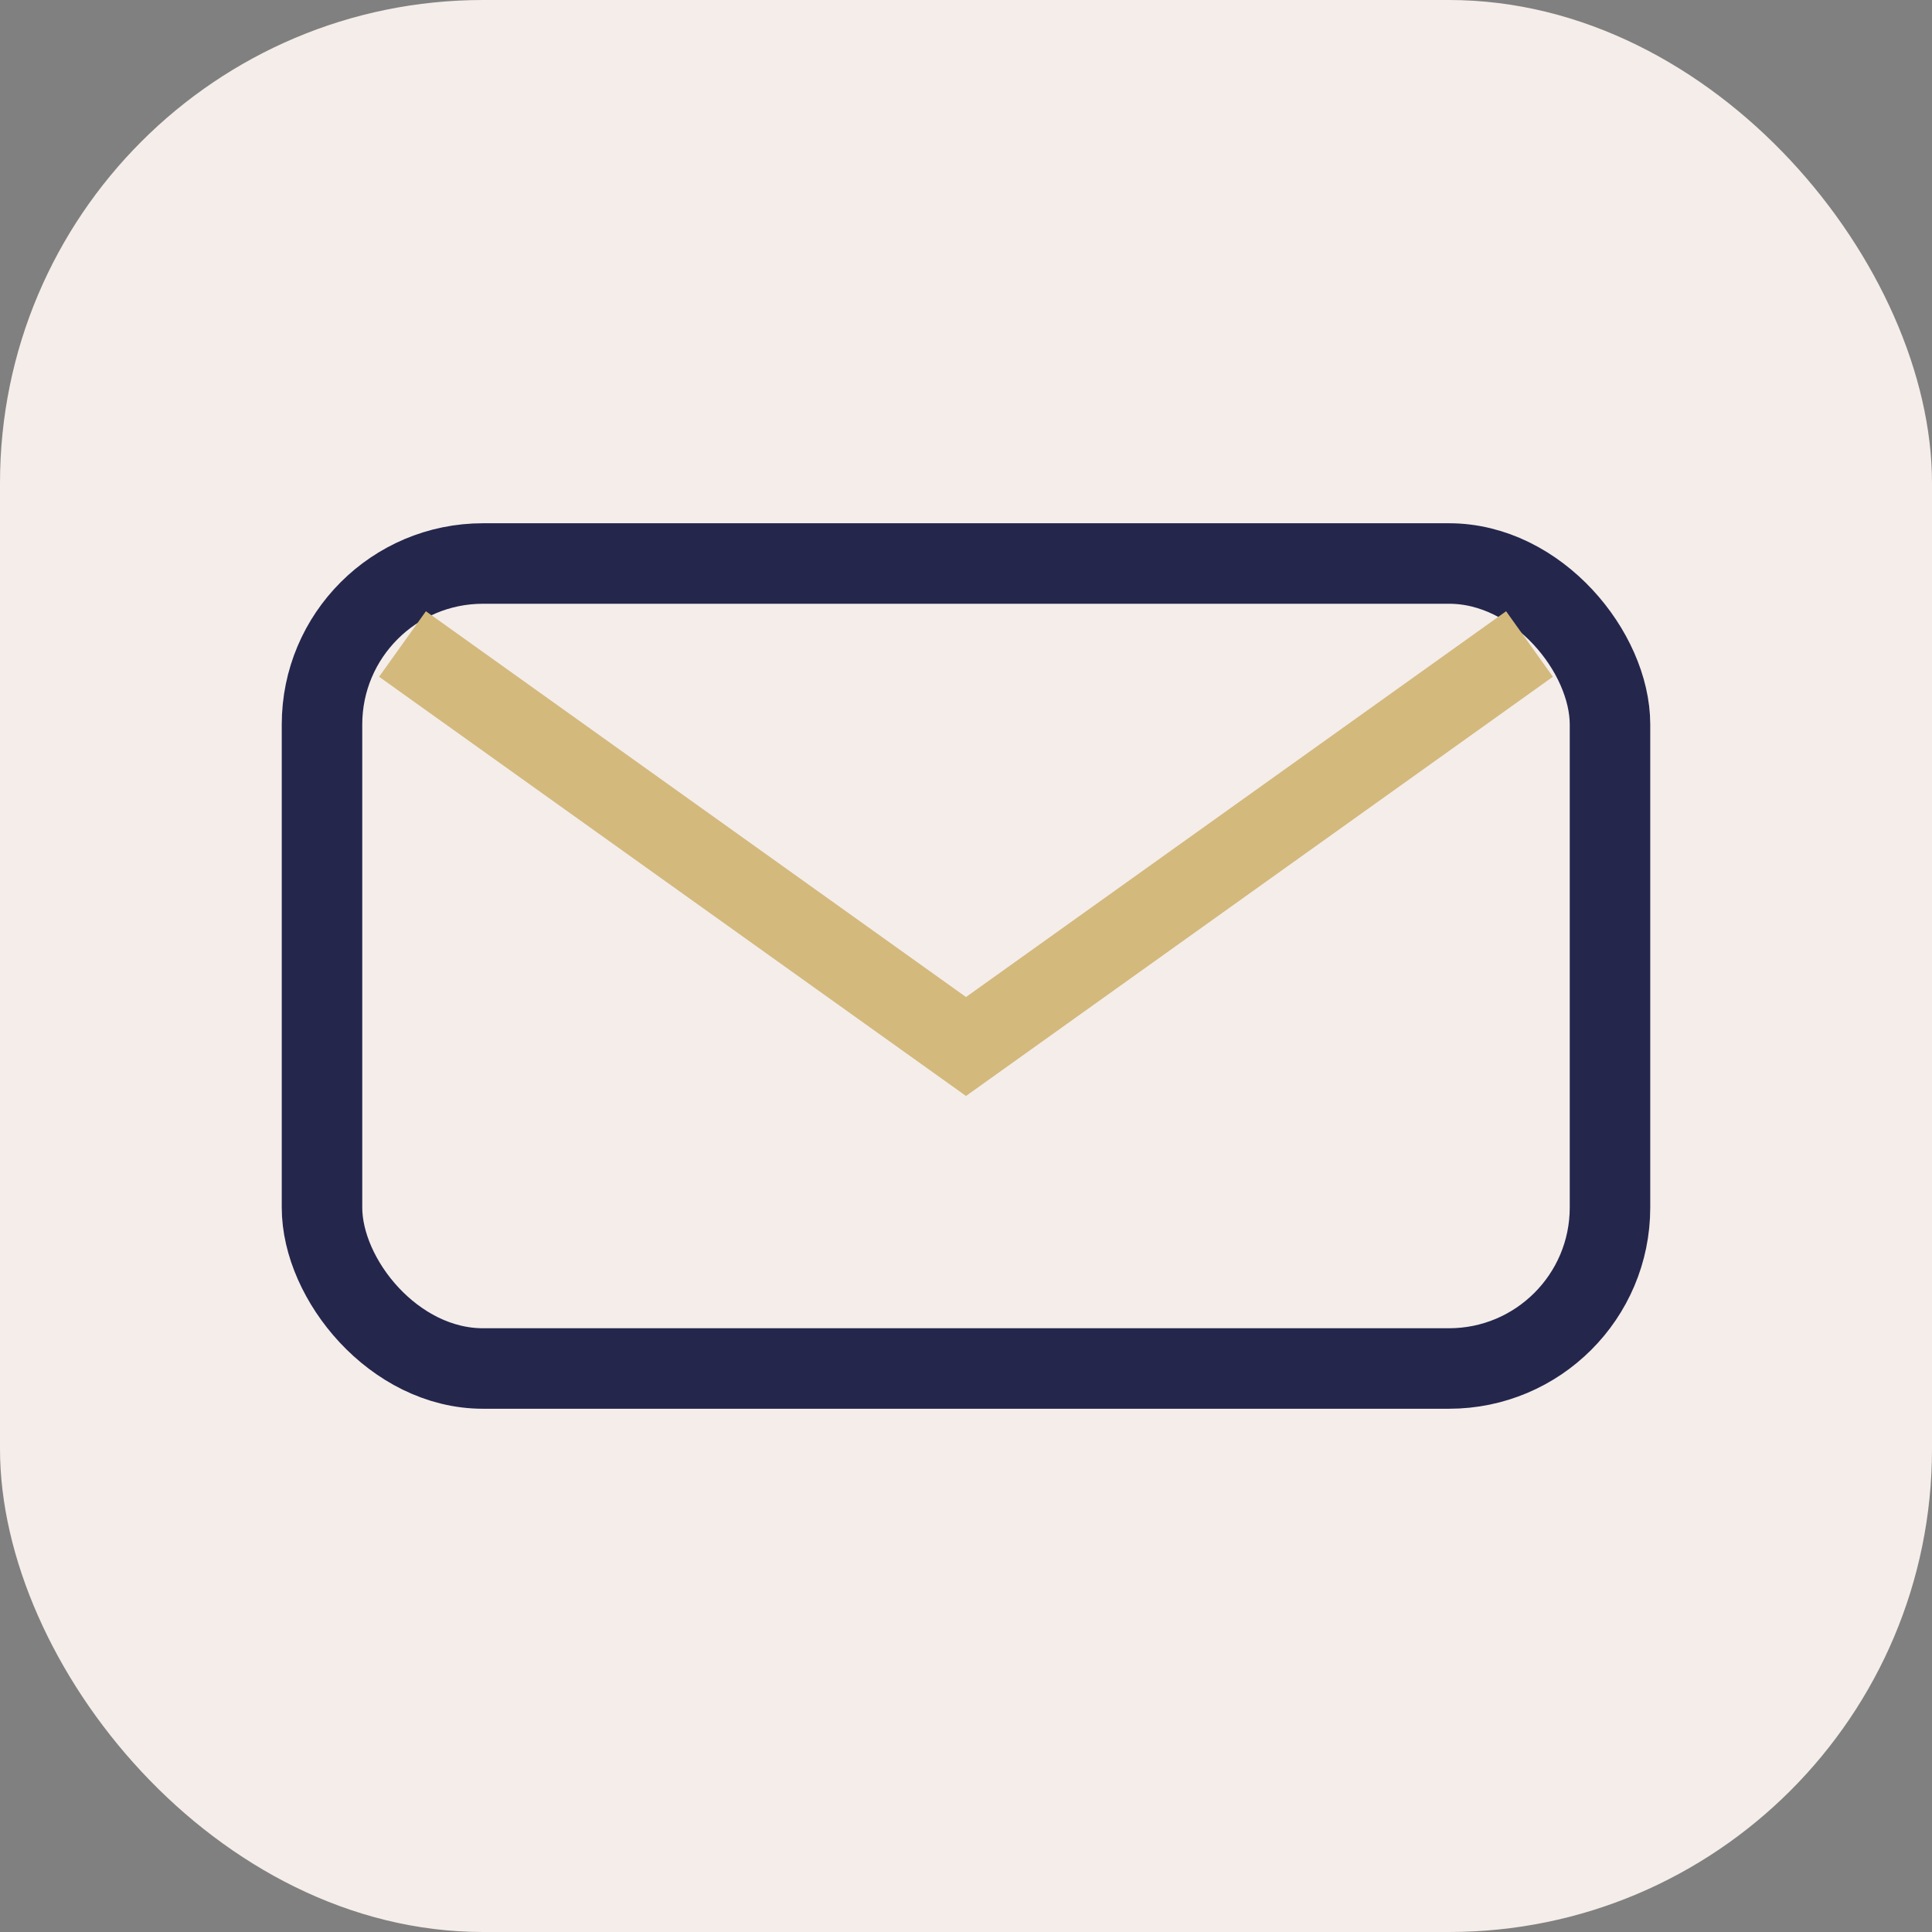
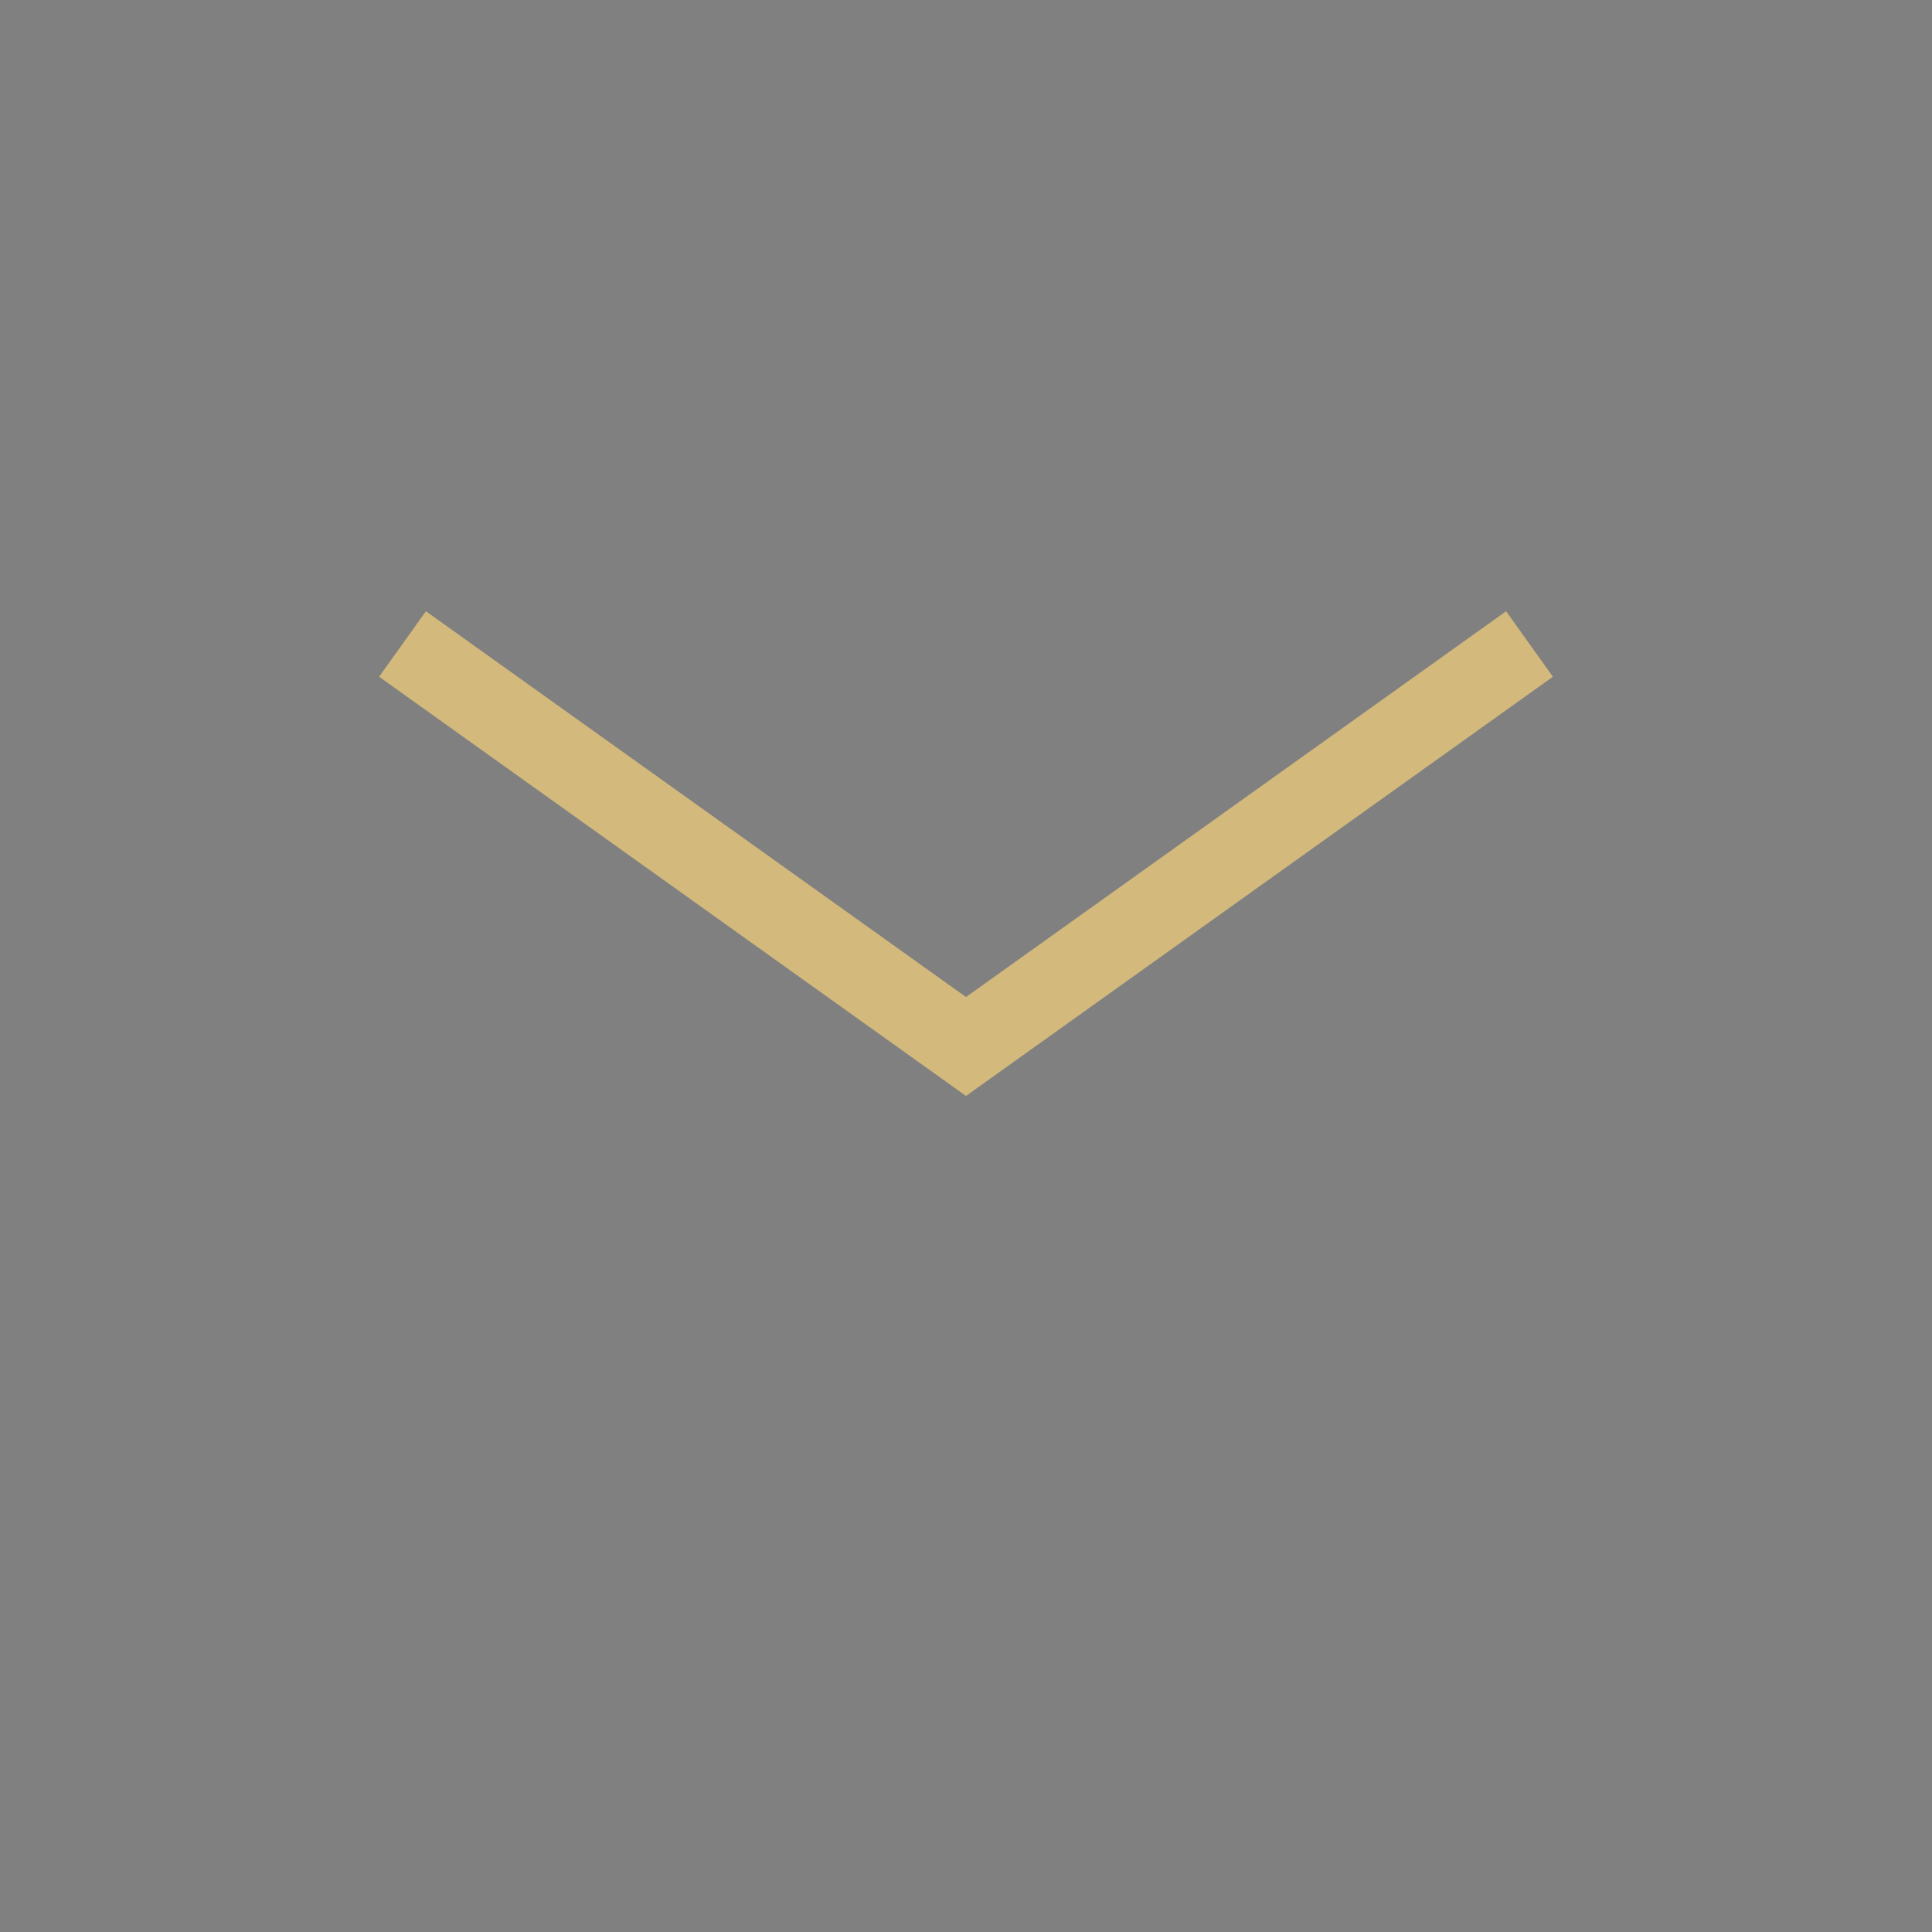
<svg xmlns="http://www.w3.org/2000/svg" width="24" height="24" viewBox="0 0 24 24">
  <rect x="0" y="0" width="24" height="24" fill="#808080" stroke="none" />
-   <rect width="24" height="24" rx="6" fill="#F4EDEA" />
-   <rect x="4" y="7" width="16" height="10" rx="2" stroke="#24264C" fill="none" />
  <path d="M5 8l7 5 7-5" stroke="#D3B97C" fill="none" />
</svg>